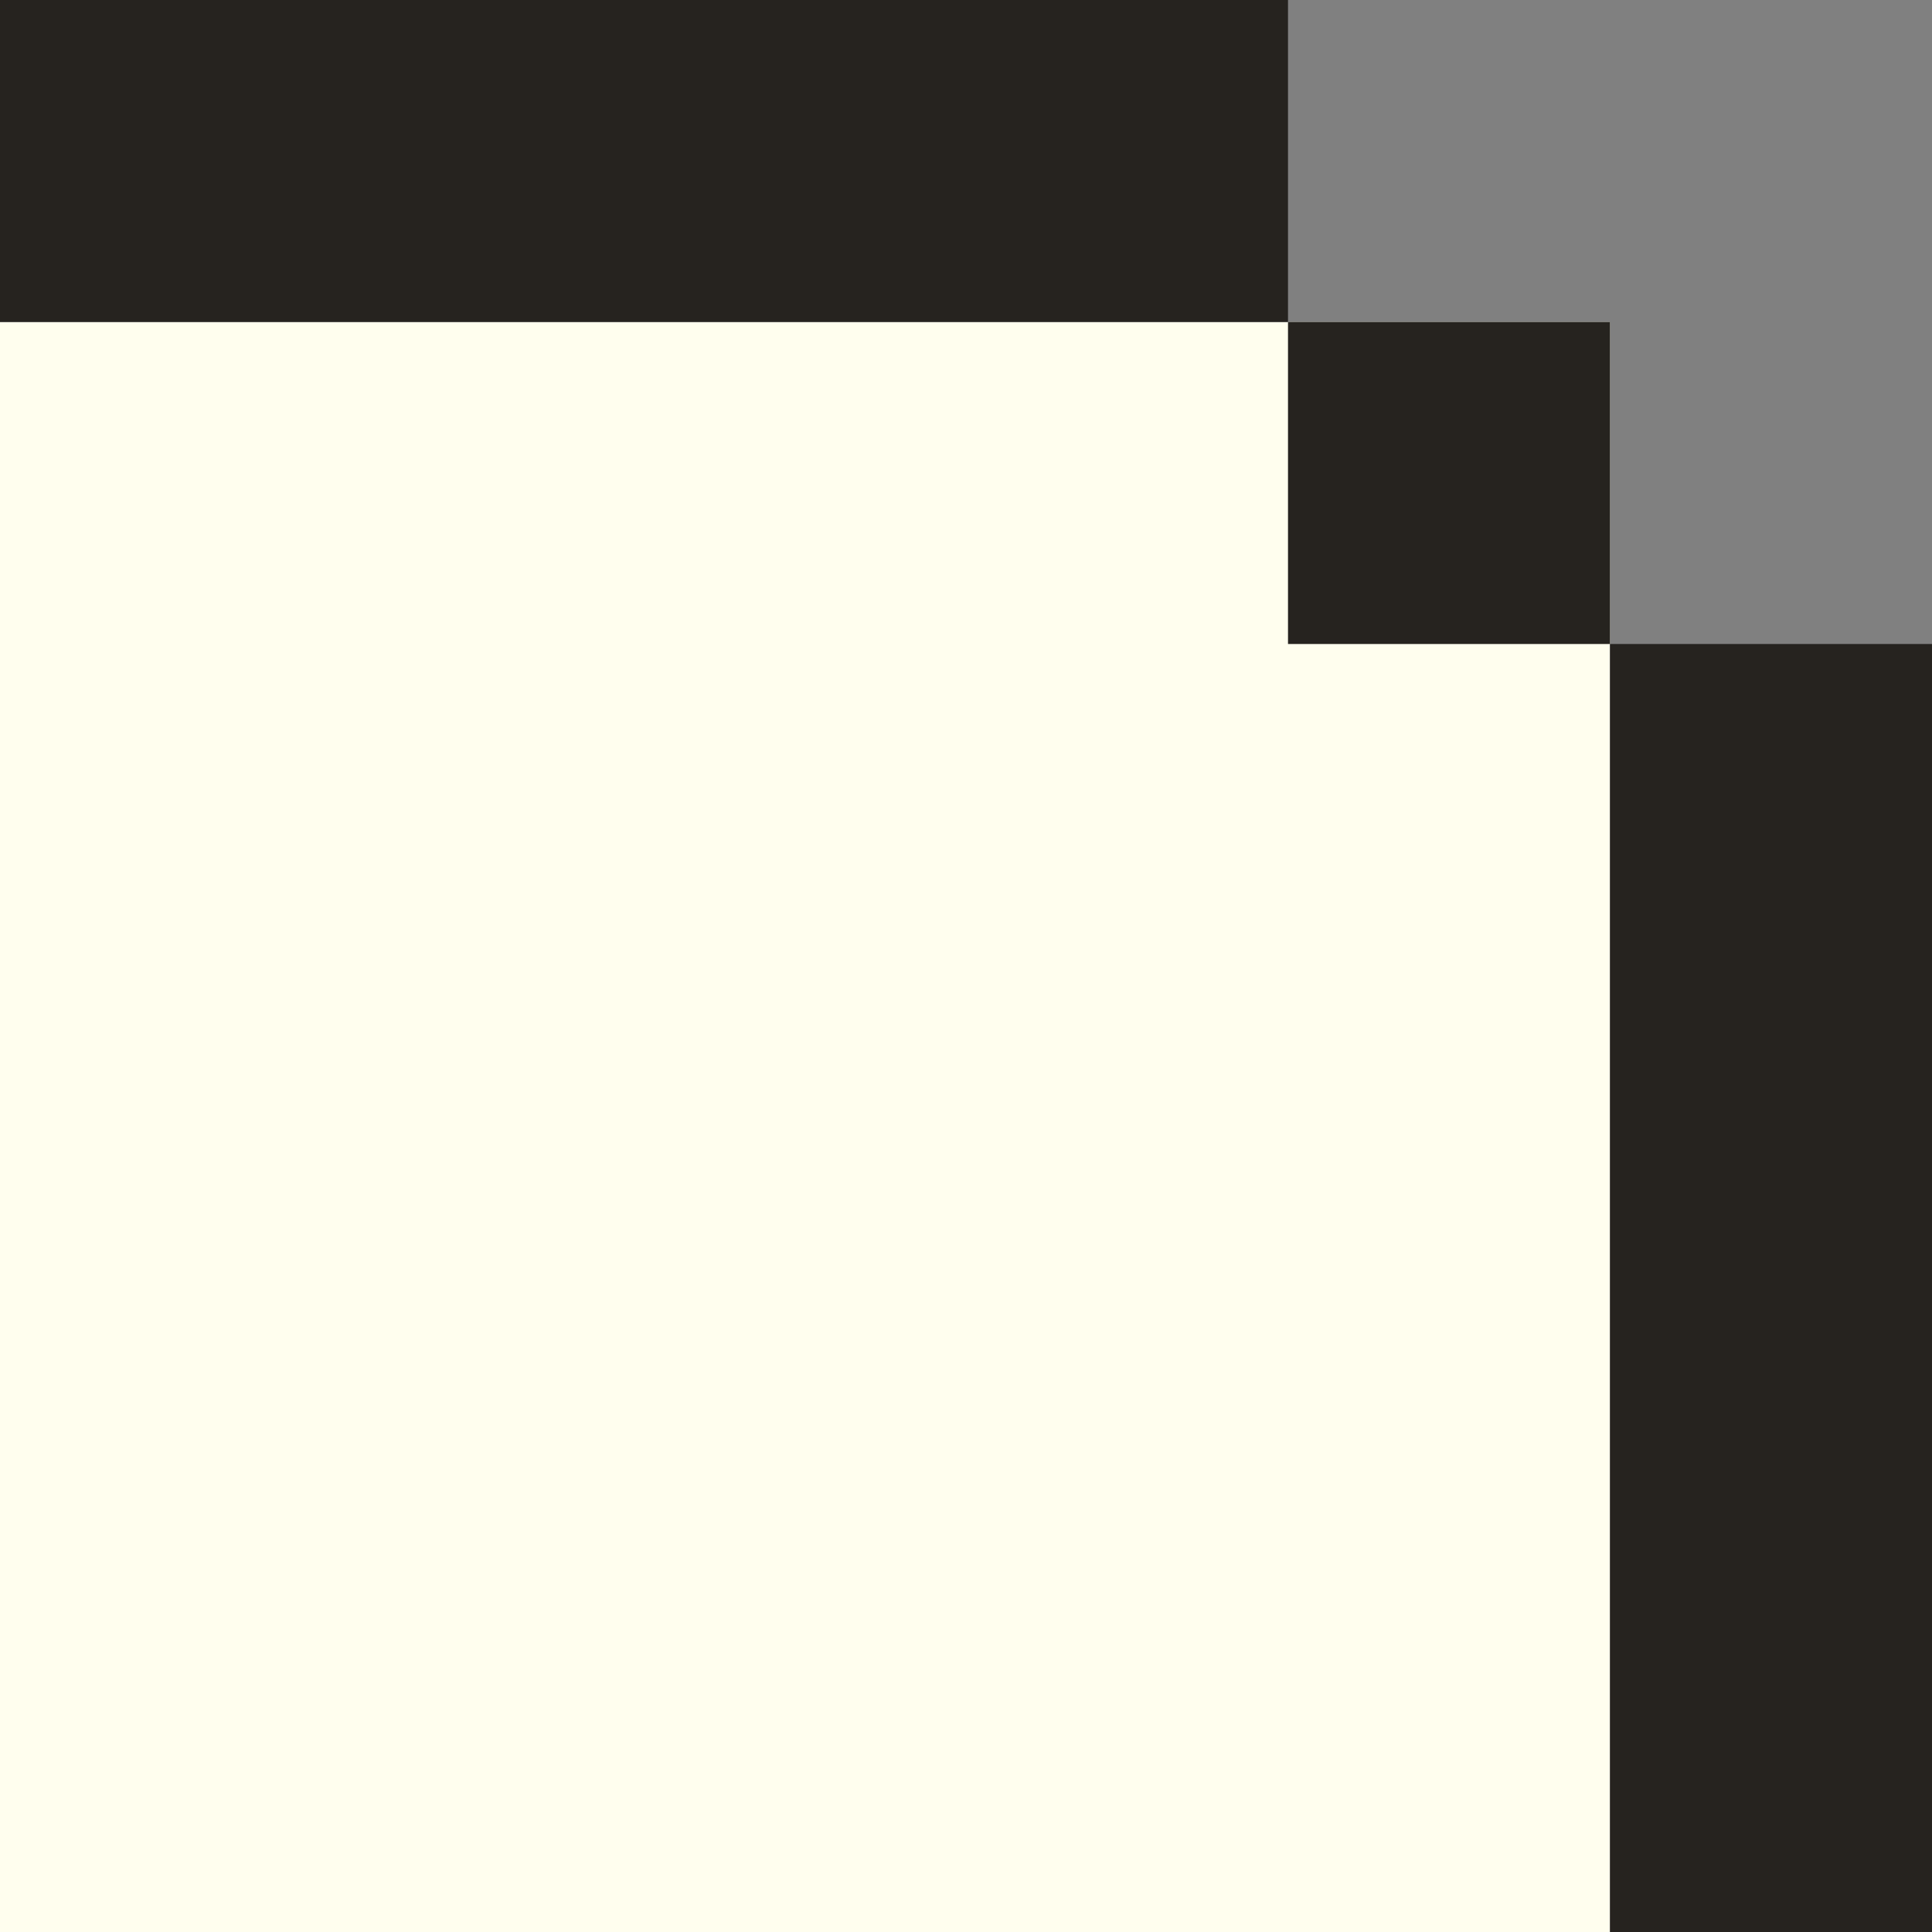
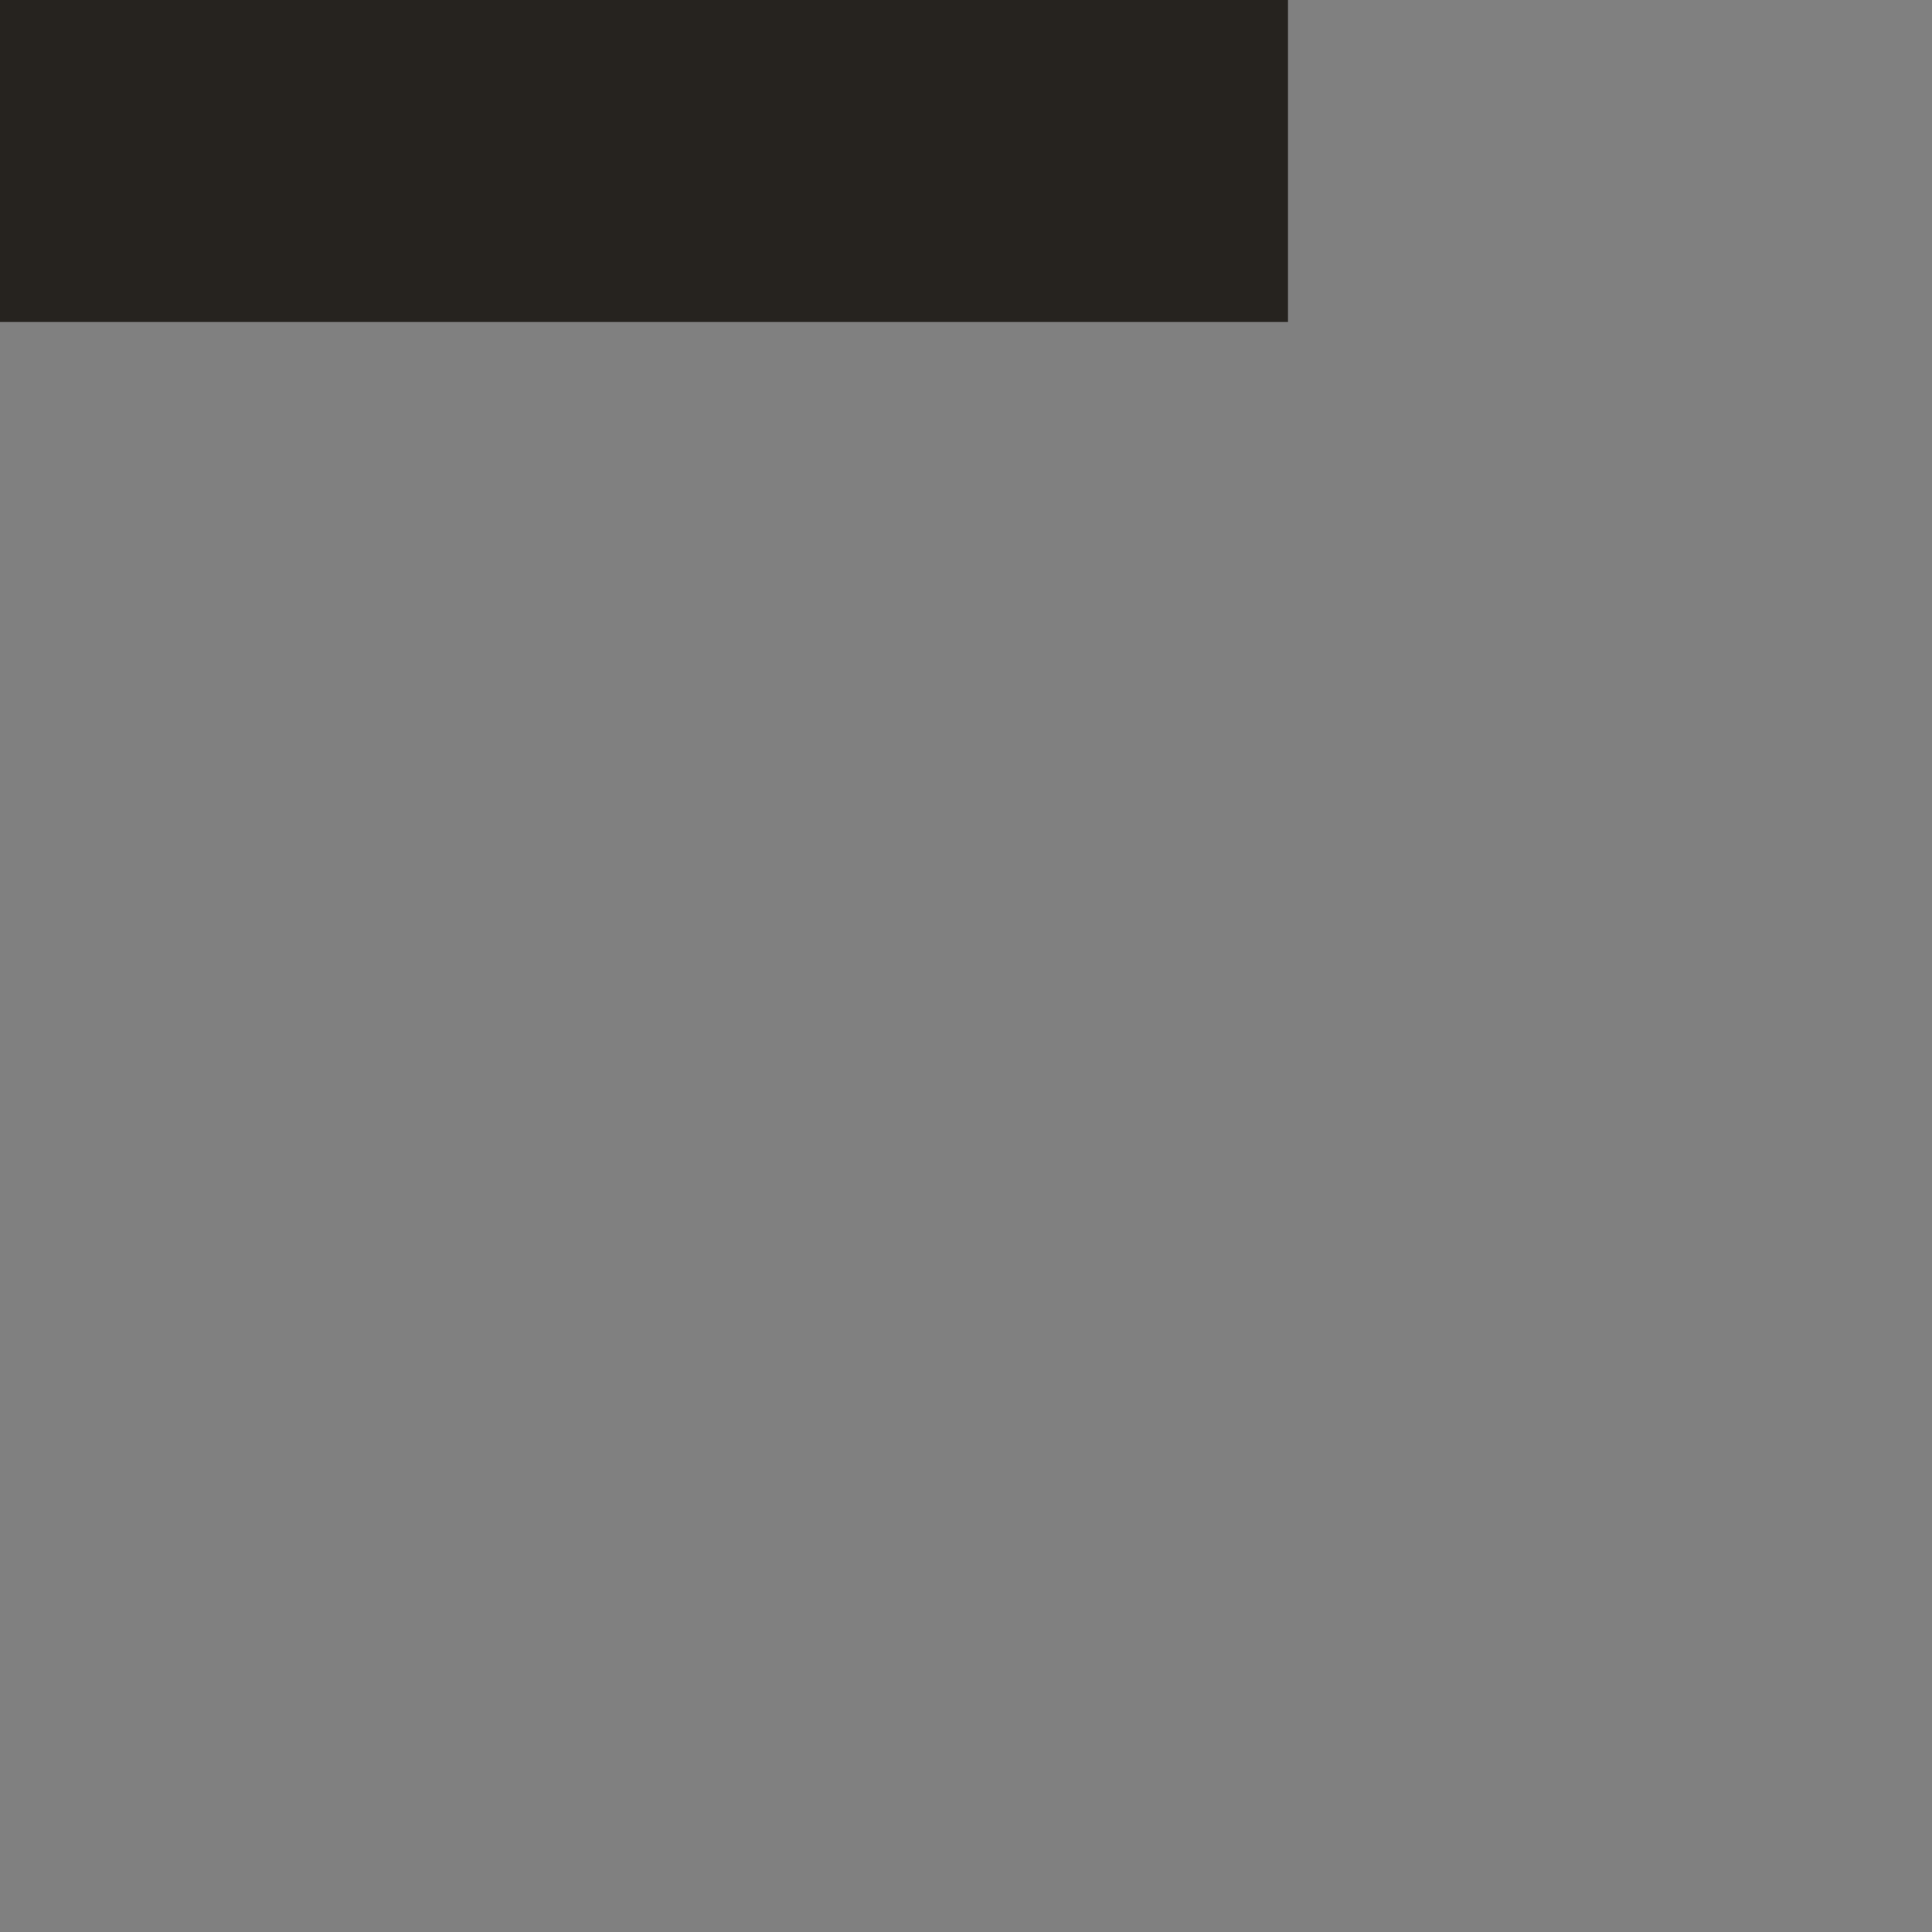
<svg xmlns="http://www.w3.org/2000/svg" width="6" height="6" viewBox="0 0 6 6" fill="none">
  <rect x="0" y="0" width="6" height="6" fill="#808080" stroke="none" />
-   <rect y="1" width="5" height="5" fill="#FFFEEE" />
-   <rect x="4" y="1" width="1" height="1" fill="#26231F" />
  <rect width="4" height="1" fill="#26231F" />
-   <rect x="6" y="2" width="4" height="1" transform="rotate(90 6 2)" fill="#26231F" />
</svg>